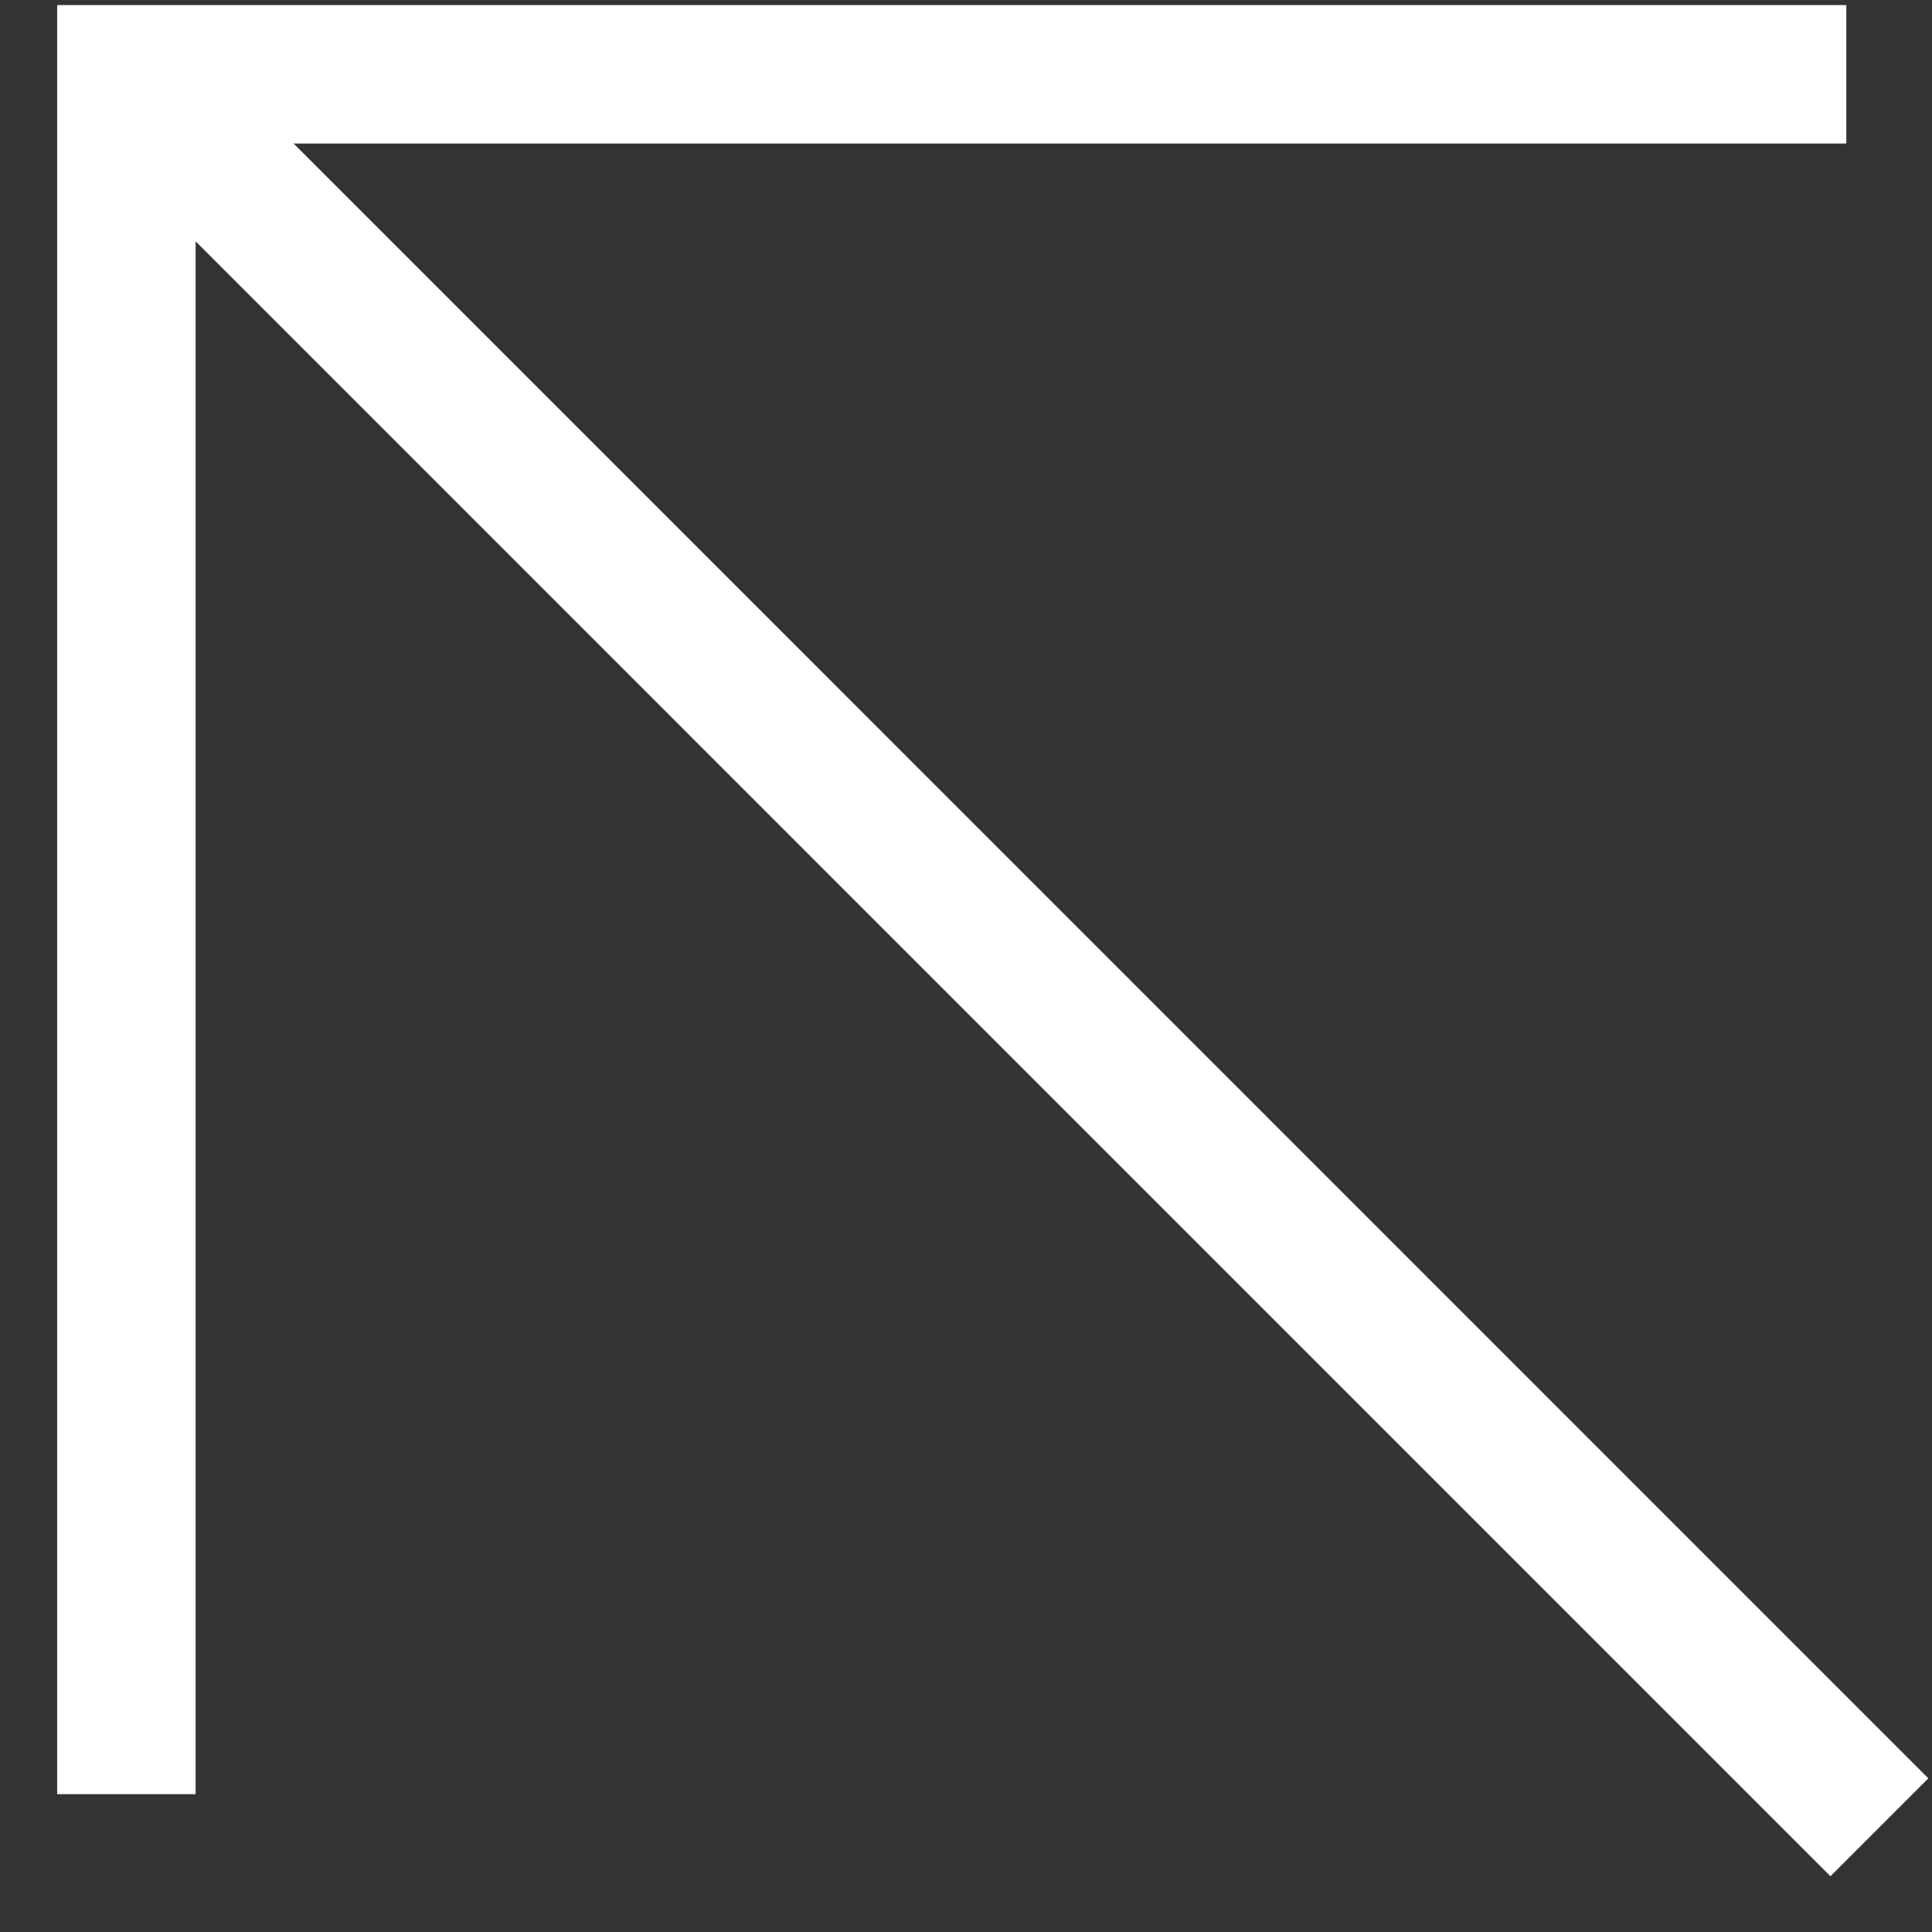
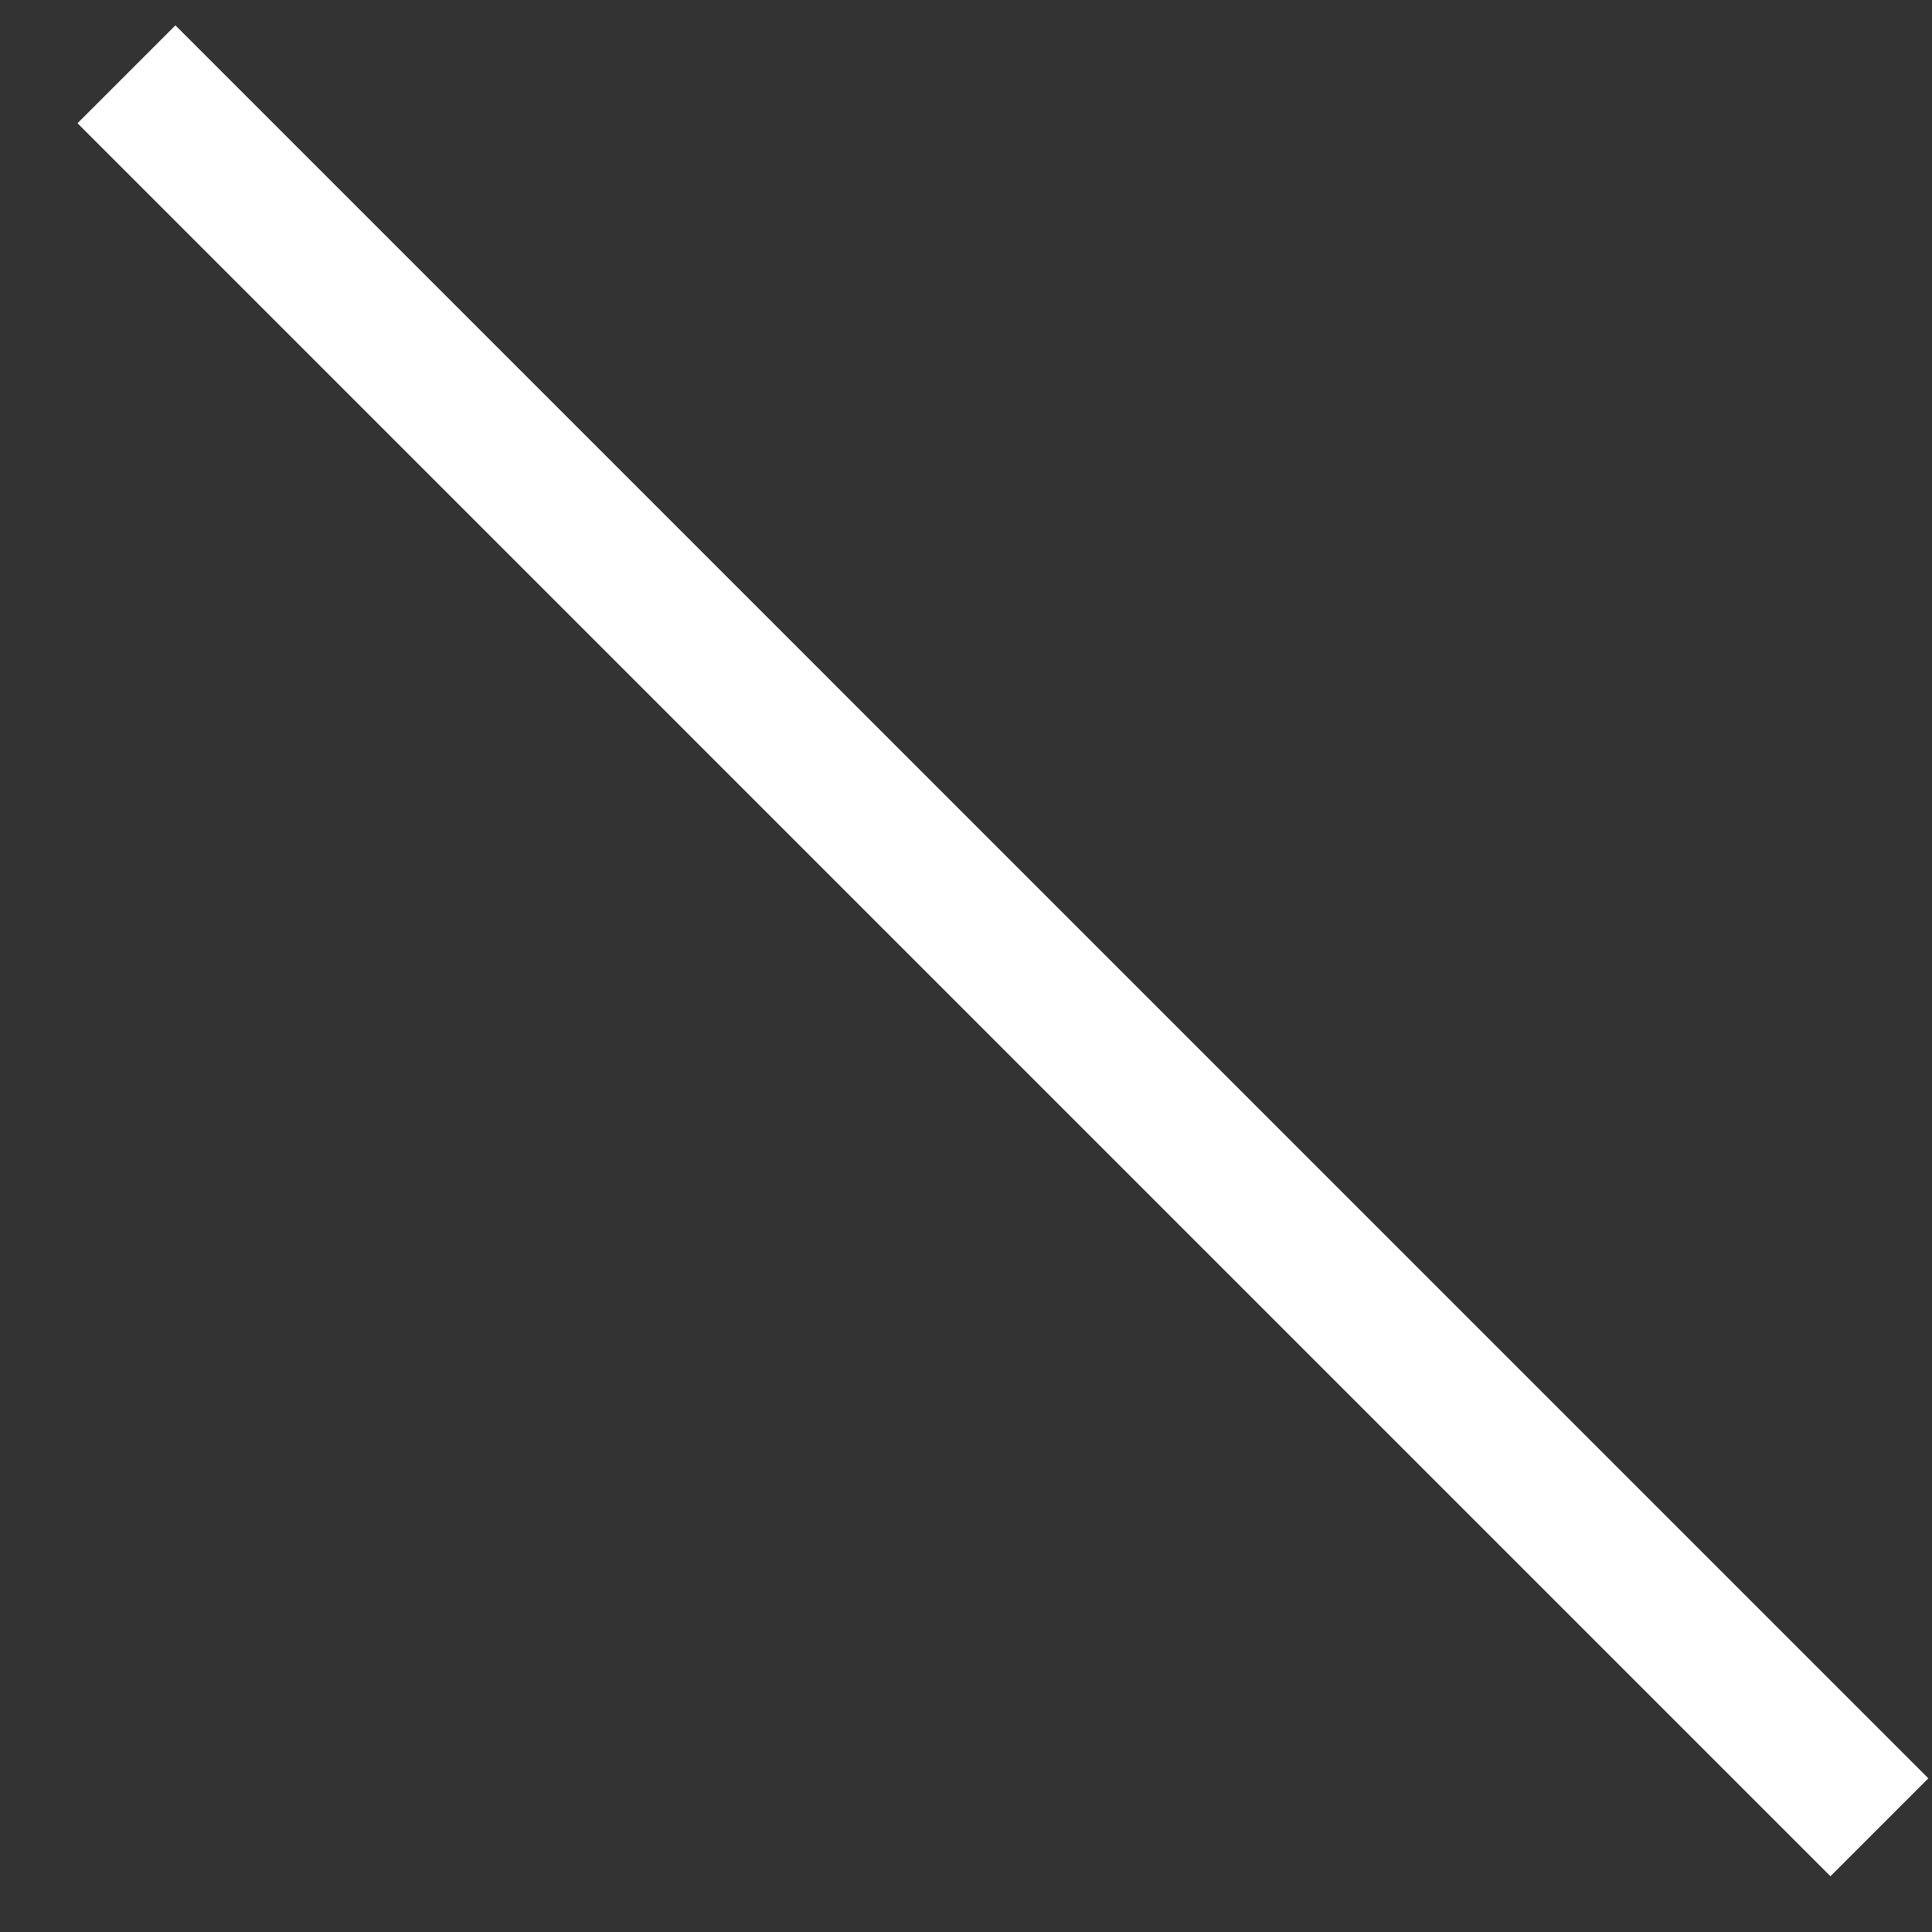
<svg xmlns="http://www.w3.org/2000/svg" width="26" height="26" viewBox="0 0 26 26" fill="none">
  <rect x="0" y="0" width="26" height="26" fill="#333333" stroke="none" />
-   <path d="M1.701 24.145L1.701 1L24.847 1" stroke="#fff" stroke-width="1.863" />
  <path d="M1.702 1L25.292 24.591" stroke="#fff" stroke-width="1.863" />
</svg>